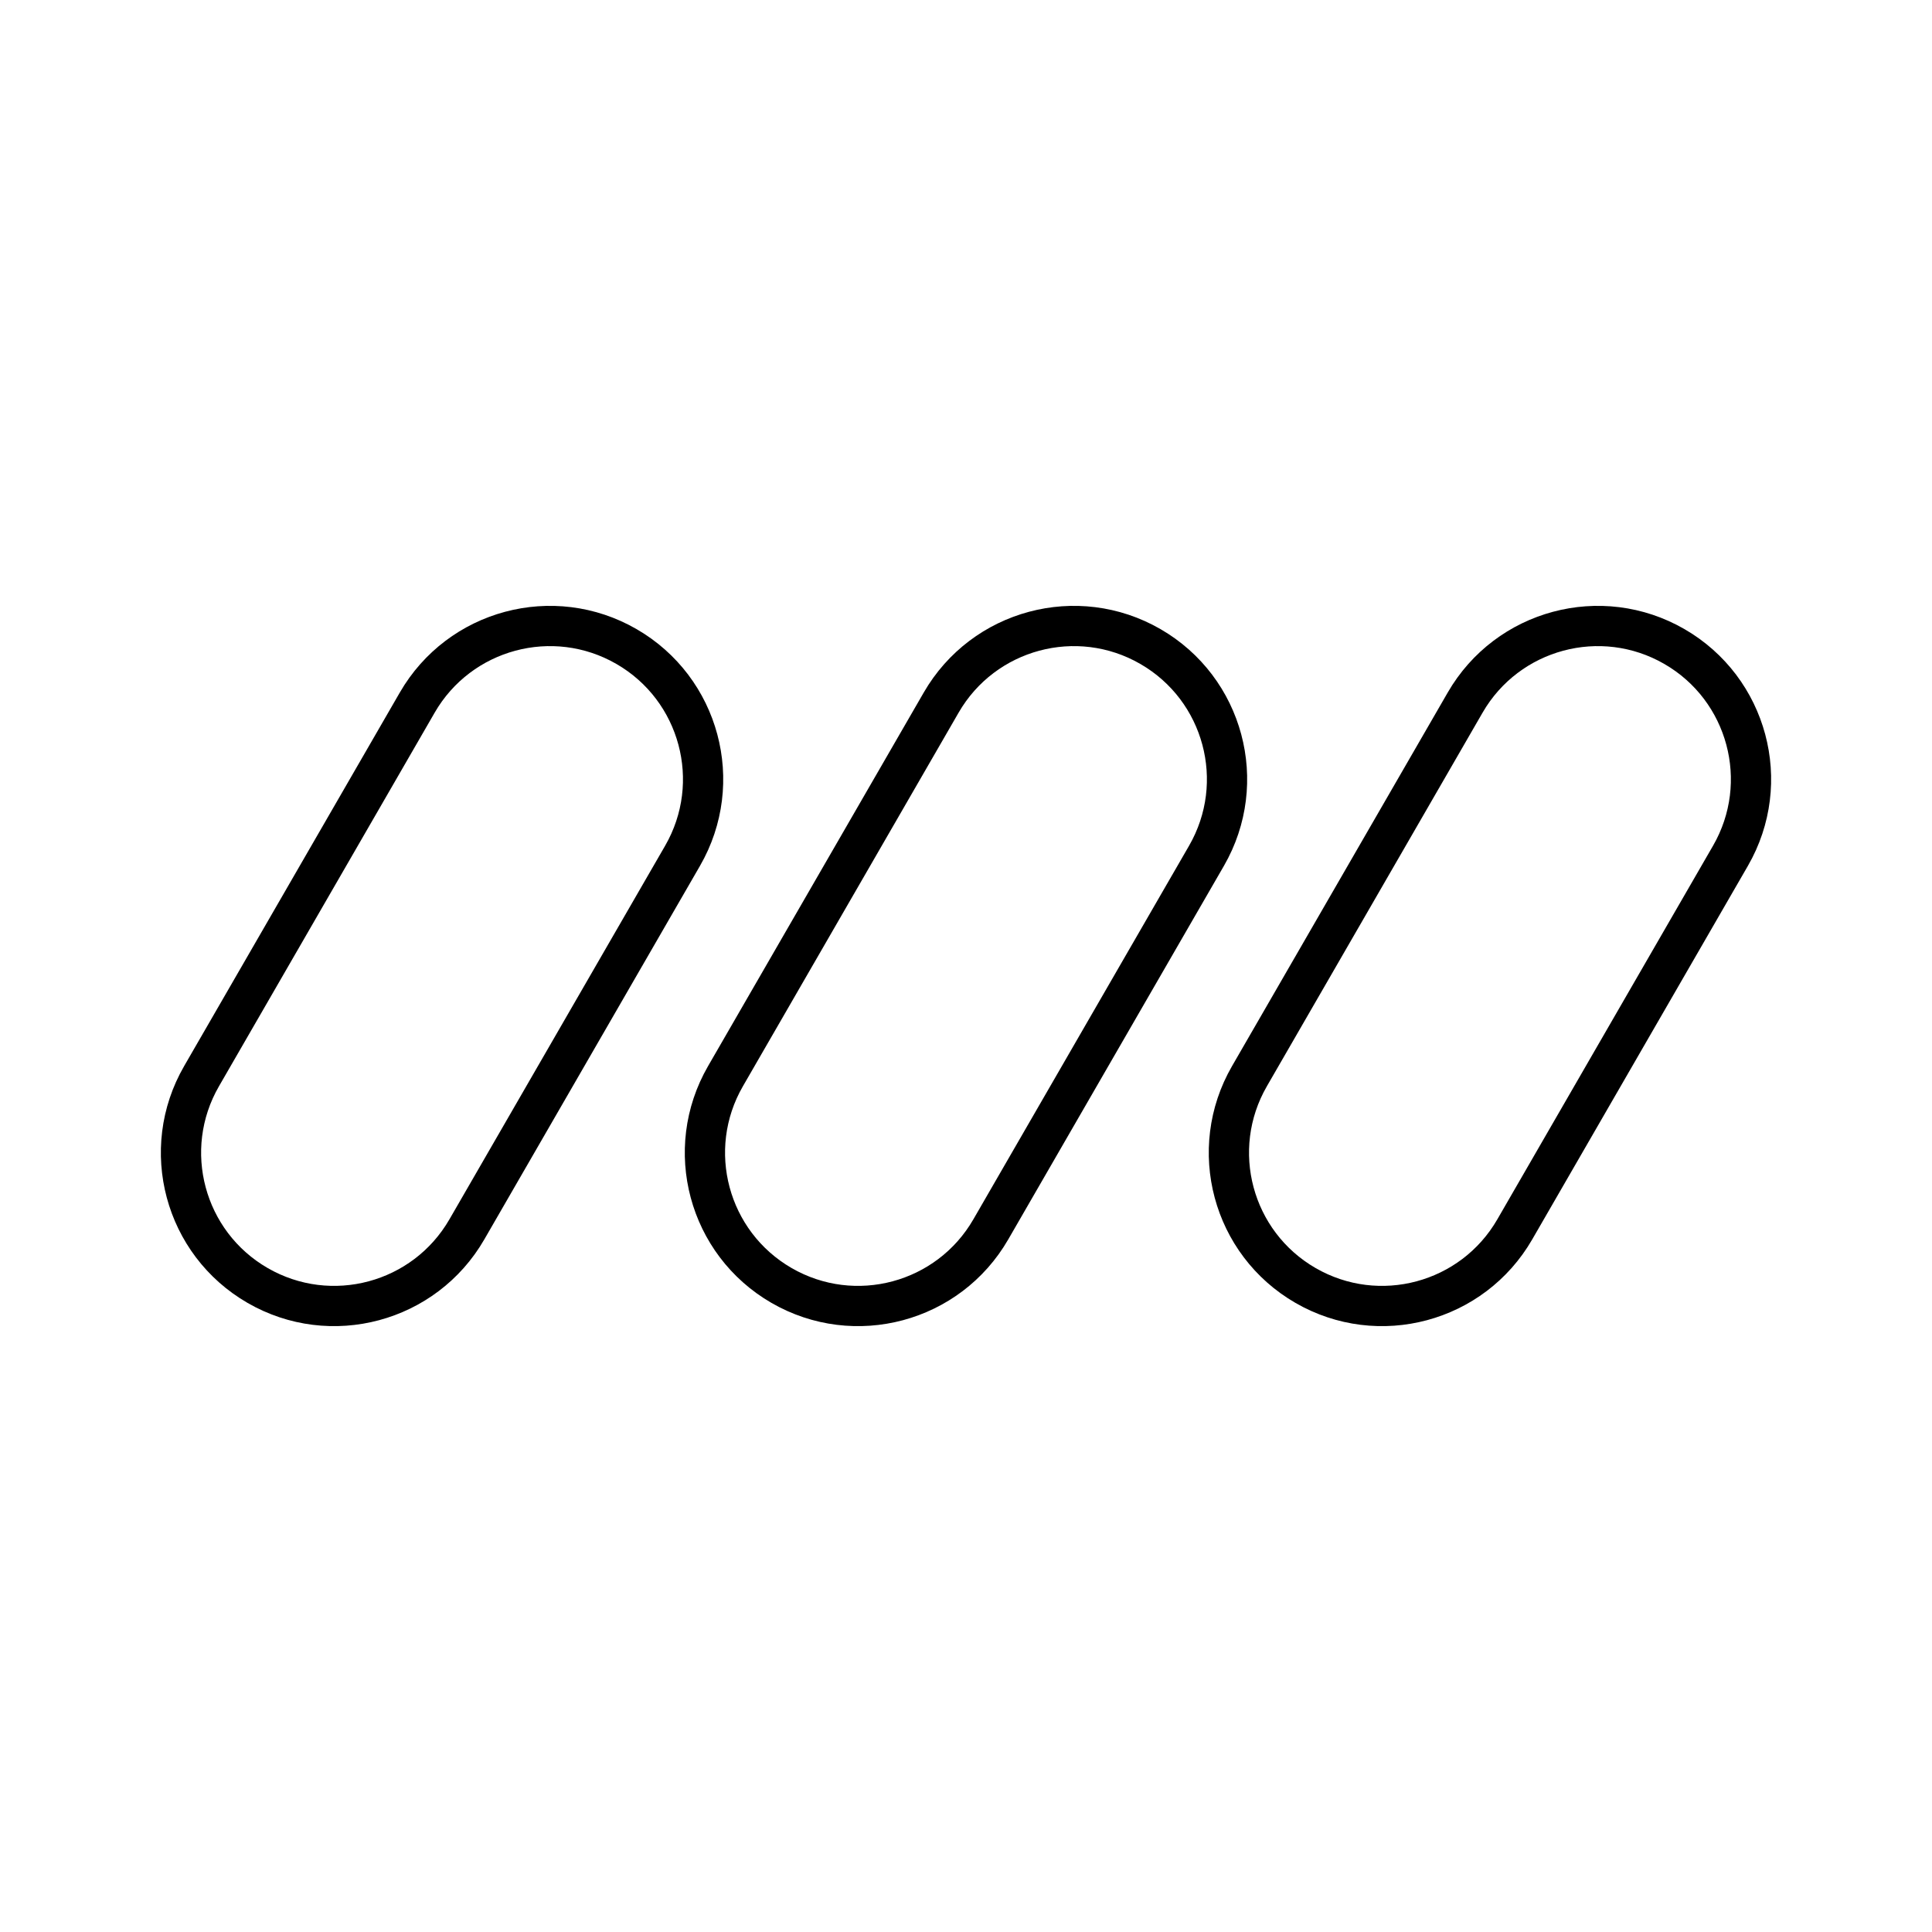
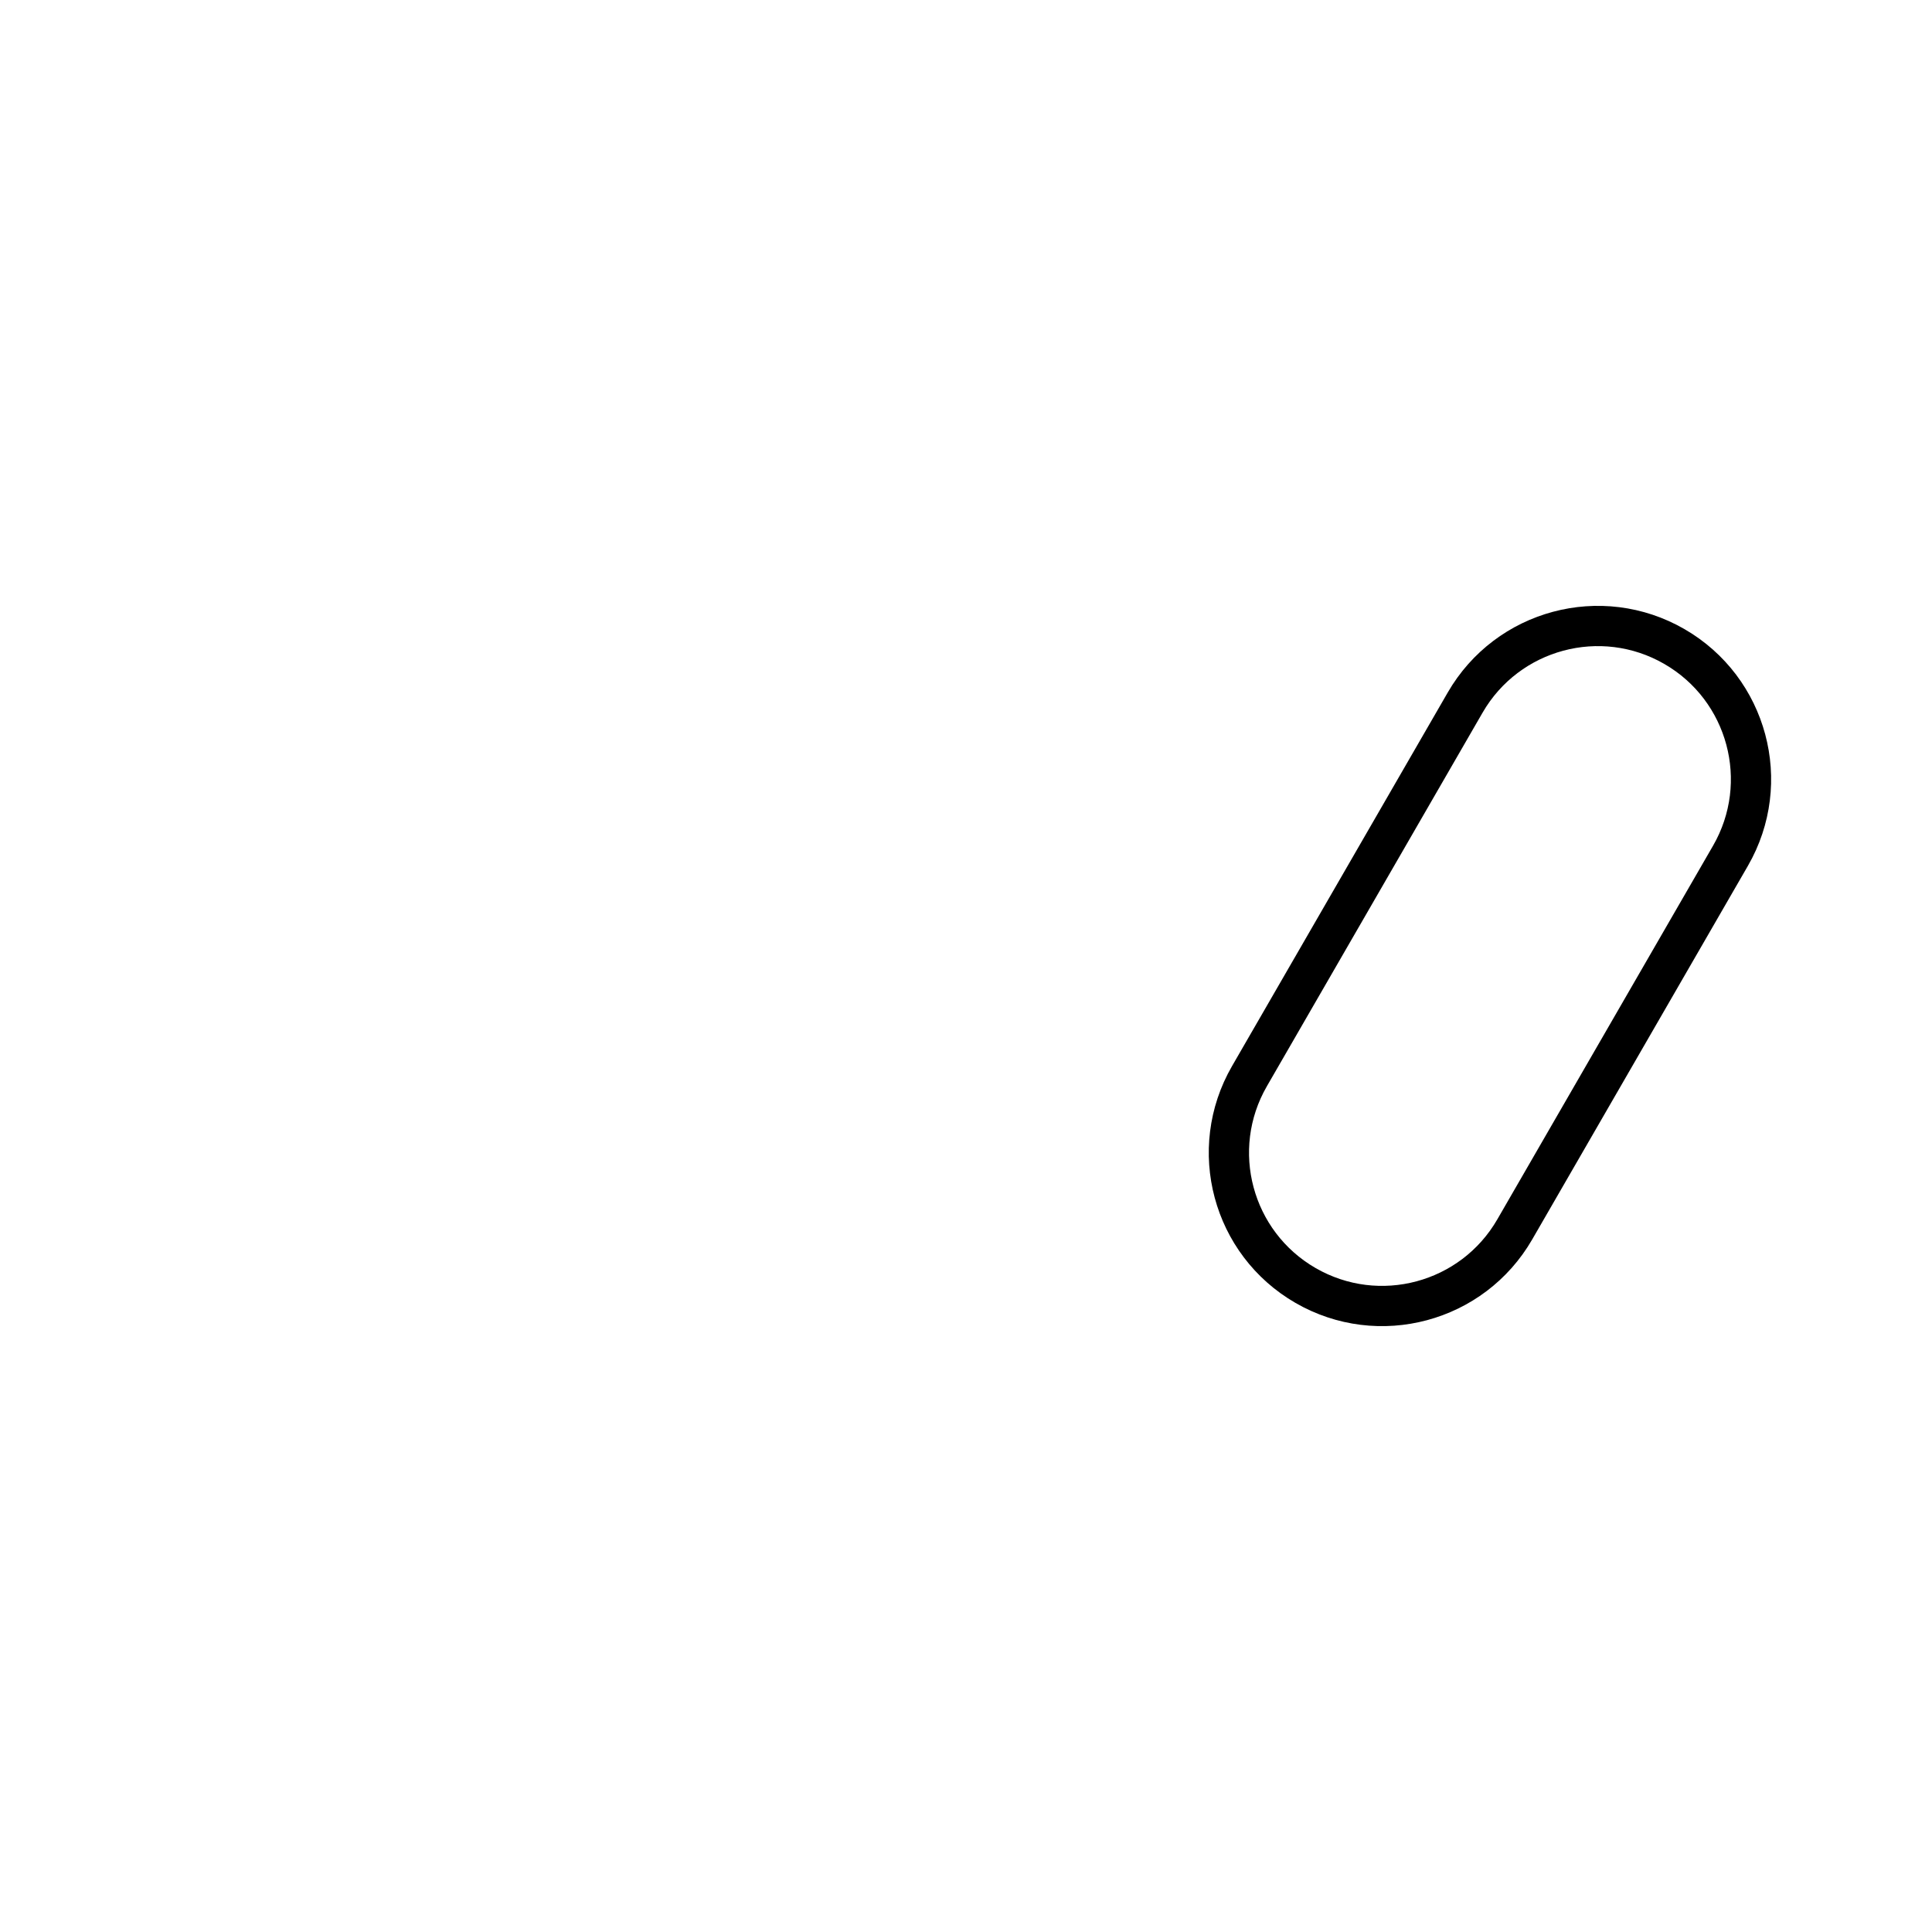
<svg xmlns="http://www.w3.org/2000/svg" width="48" height="48" viewBox="0 0 48 48" fill="none">
-   <path d="M16.958 21.262C18.009 19.441 17.385 17.114 15.565 16.063C13.745 15.012 11.417 15.636 10.366 17.456L5.007 26.738C3.956 28.559 4.58 30.886 6.4 31.937C8.22 32.988 10.548 32.364 11.599 30.544L16.958 21.262Z" stroke="black" stroke-linecap="round" stroke-linejoin="round" />
-   <path d="M29.975 21.262C31.026 19.441 30.402 17.114 28.582 16.063C26.762 15.012 24.434 15.636 23.383 17.456L18.024 26.738C16.973 28.559 17.597 30.886 19.417 31.937C21.237 32.988 23.565 32.364 24.616 30.544L29.975 21.262Z" stroke="black" stroke-linecap="round" stroke-linejoin="round" />
  <path d="M42.993 21.262C44.044 19.441 43.42 17.114 41.6 16.063C39.78 15.012 37.452 15.636 36.401 17.456L31.042 26.738C29.991 28.559 30.615 30.886 32.435 31.937C34.255 32.988 36.583 32.364 37.634 30.544L42.993 21.262Z" stroke="black" stroke-linecap="round" stroke-linejoin="round" />
</svg>